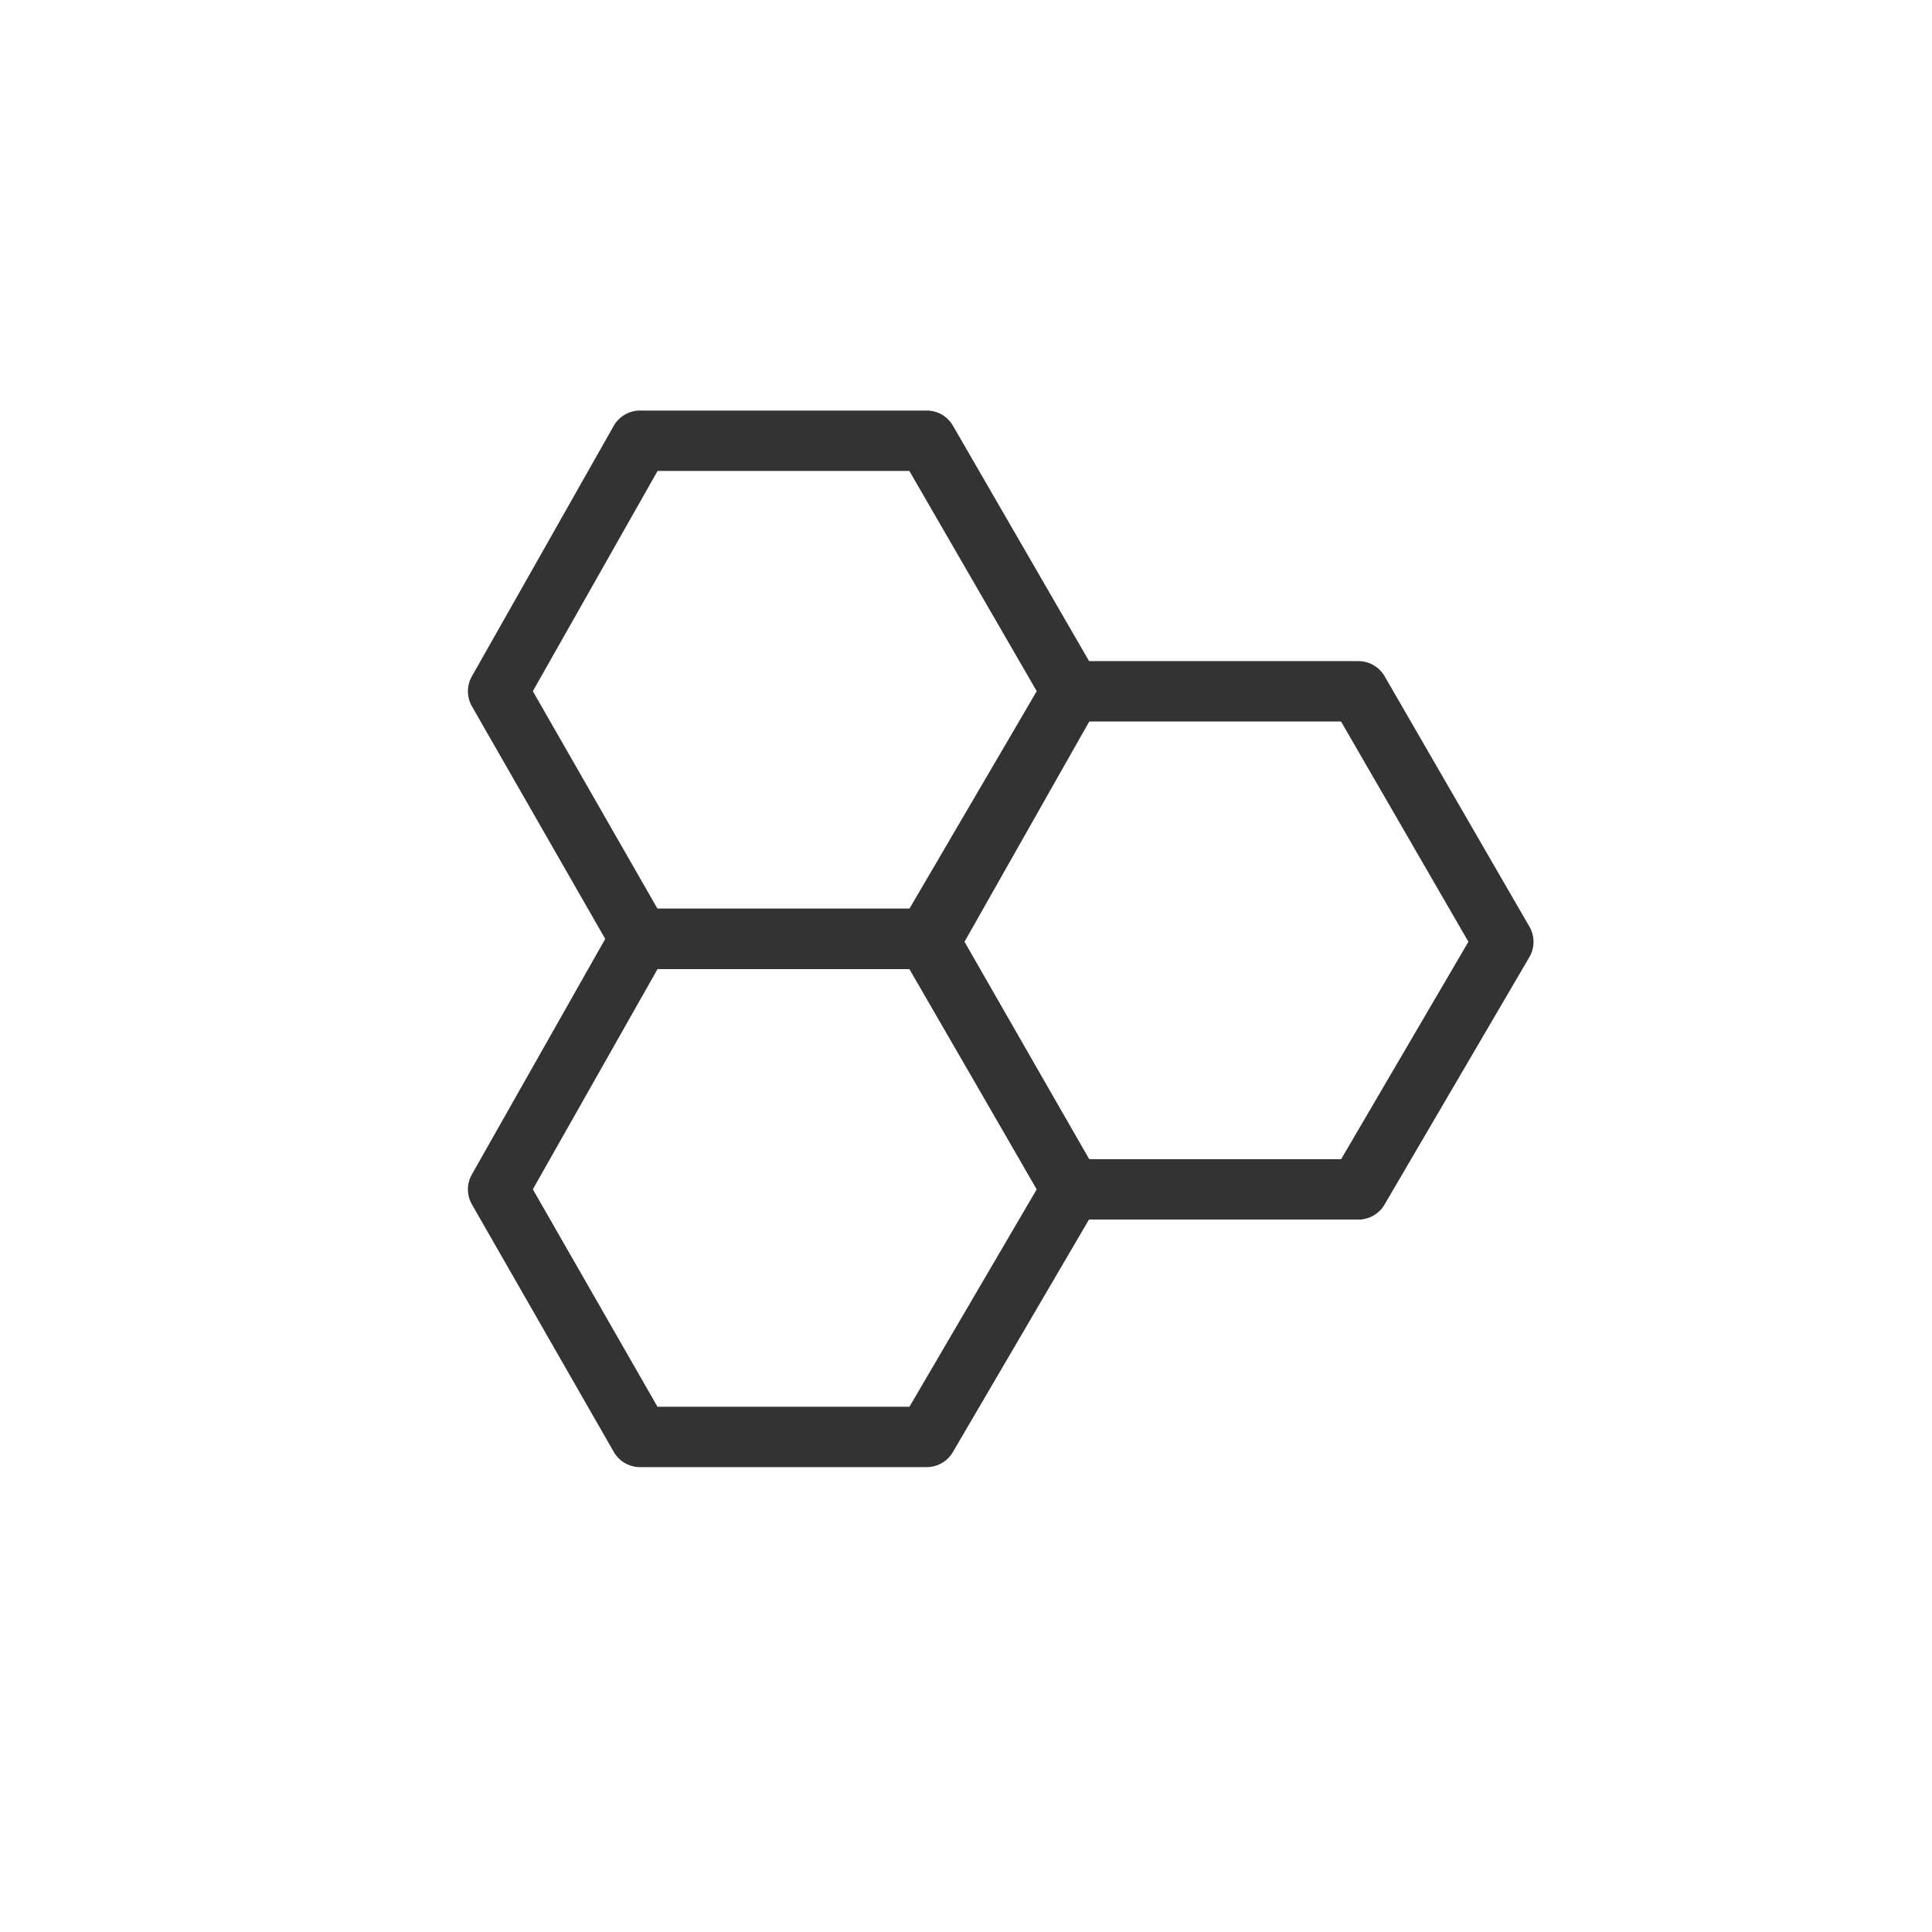
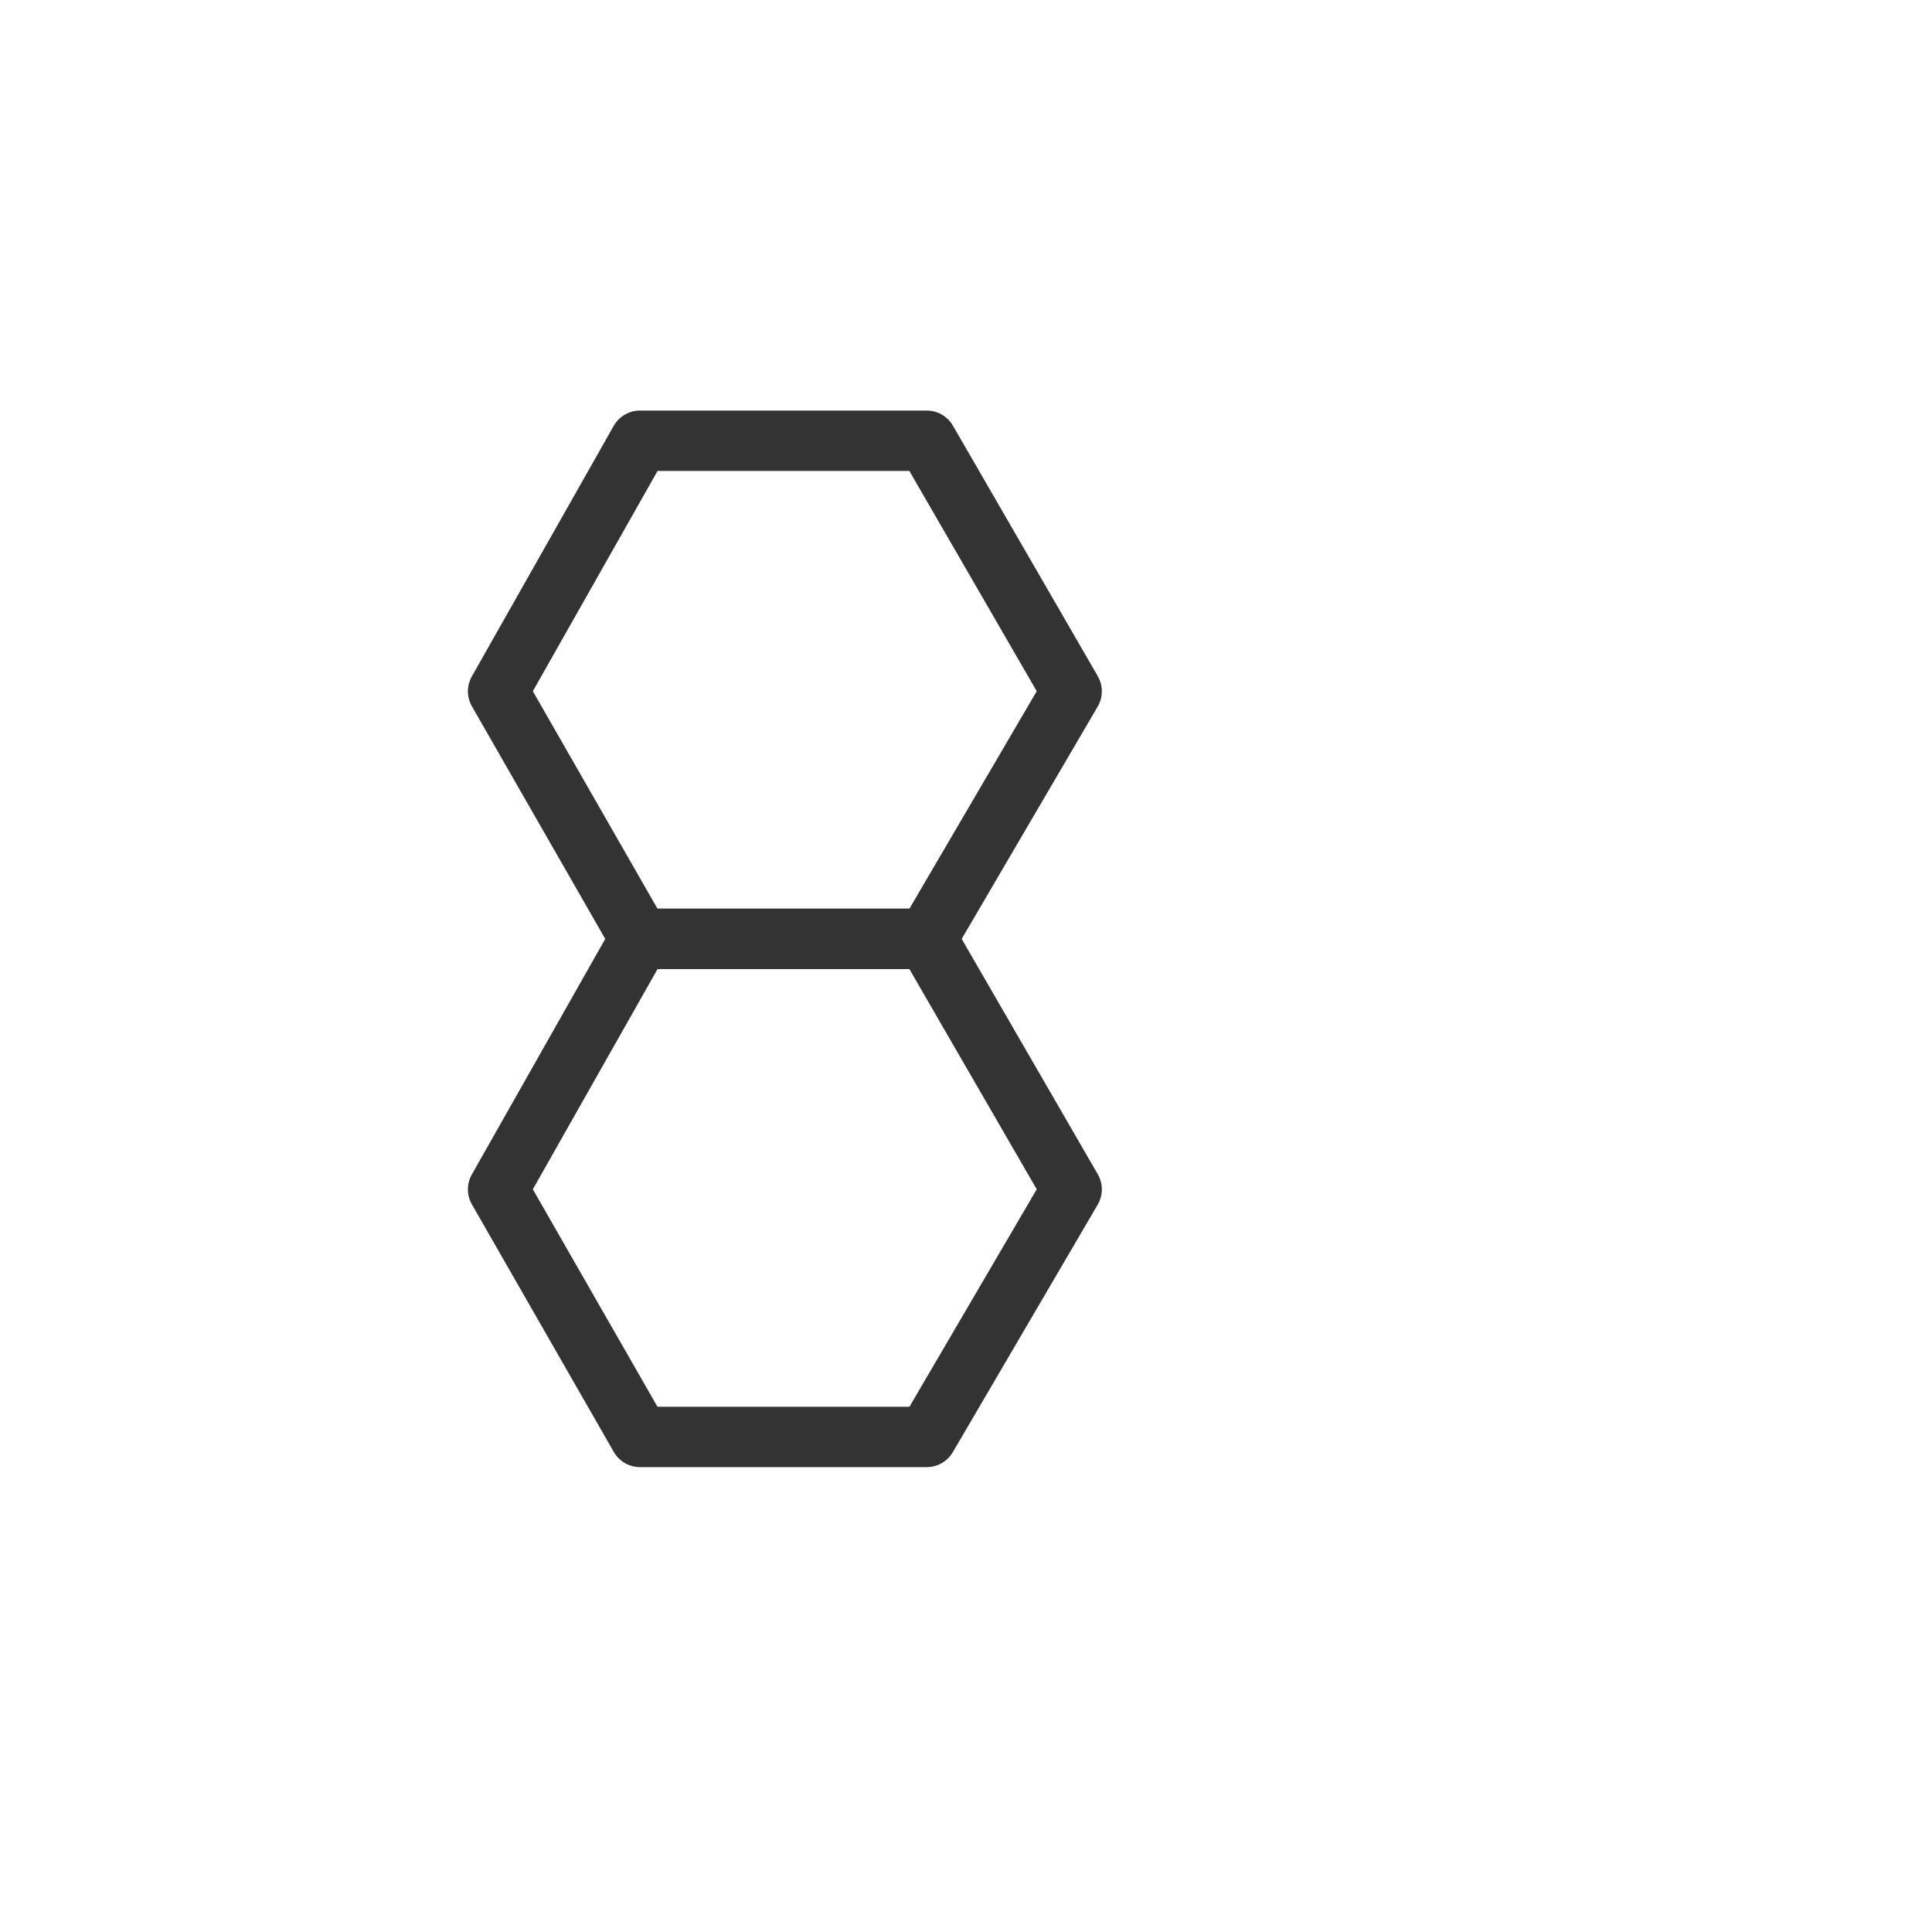
<svg xmlns="http://www.w3.org/2000/svg" xmlns:ns1="http://sodipodi.sourceforge.net/DTD/sodipodi-0.dtd" xmlns:ns2="http://www.inkscape.org/namespaces/inkscape" version="1.1" id="Layer_1" x="0px" y="0px" width="64px" height="64px" viewBox="0 0 64 64" enable-background="new 0 0 64 64" xml:space="preserve" ns1:docname="centers.svg" ns2:version="0.92.2 5c3e80d, 2017-08-06">
  <defs id="defs33" />
  <ns1:namedview pagecolor="#ffffff" bordercolor="#666666" borderopacity="1" objecttolerance="10" gridtolerance="10" guidetolerance="10" ns2:pageopacity="0" ns2:pageshadow="2" ns2:window-width="640" ns2:window-height="480" id="namedview31" showgrid="false" ns2:zoom="3.6875" ns2:cx="32" ns2:cy="32" ns2:window-x="0" ns2:window-y="0" ns2:window-maximized="0" ns2:current-layer="g28" />
  <g id="g28">
    <polygon stroke-miterlimit="10" points="32.8,22.1 28,30.3 18.5,30.3 13.8,22.1 18.5,13.8 28,13.8 " id="polygon2" transform="translate(2.7,0.8)" style="fill:none;stroke:#333333;stroke-width:2;stroke-linecap:round;stroke-linejoin:round;stroke-miterlimit:10" />
    <g id="g8" transform="translate(2.7,-1.8)">
      <polygon stroke-miterlimit="10" points="32.8,41.2 28,49.4 18.5,49.4 13.8,41.2 18.5,32.9 28,32.9 " id="polygon4" style="fill:none;stroke:#333333;stroke-width:2;stroke-linecap:round;stroke-linejoin:round;stroke-miterlimit:10" />
    </g>
    <g id="g14">
-       <polygon fill="none" stroke="#333333" stroke-width="2" stroke-linecap="round" stroke-linejoin="round" stroke-miterlimit="10" points="    45,22.9 49.8,31.2 45,39.4 35.5,39.4 30.8,31.2 35.5,22.9   " id="polygon10" />
-     </g>
+       </g>
  </g>
</svg>